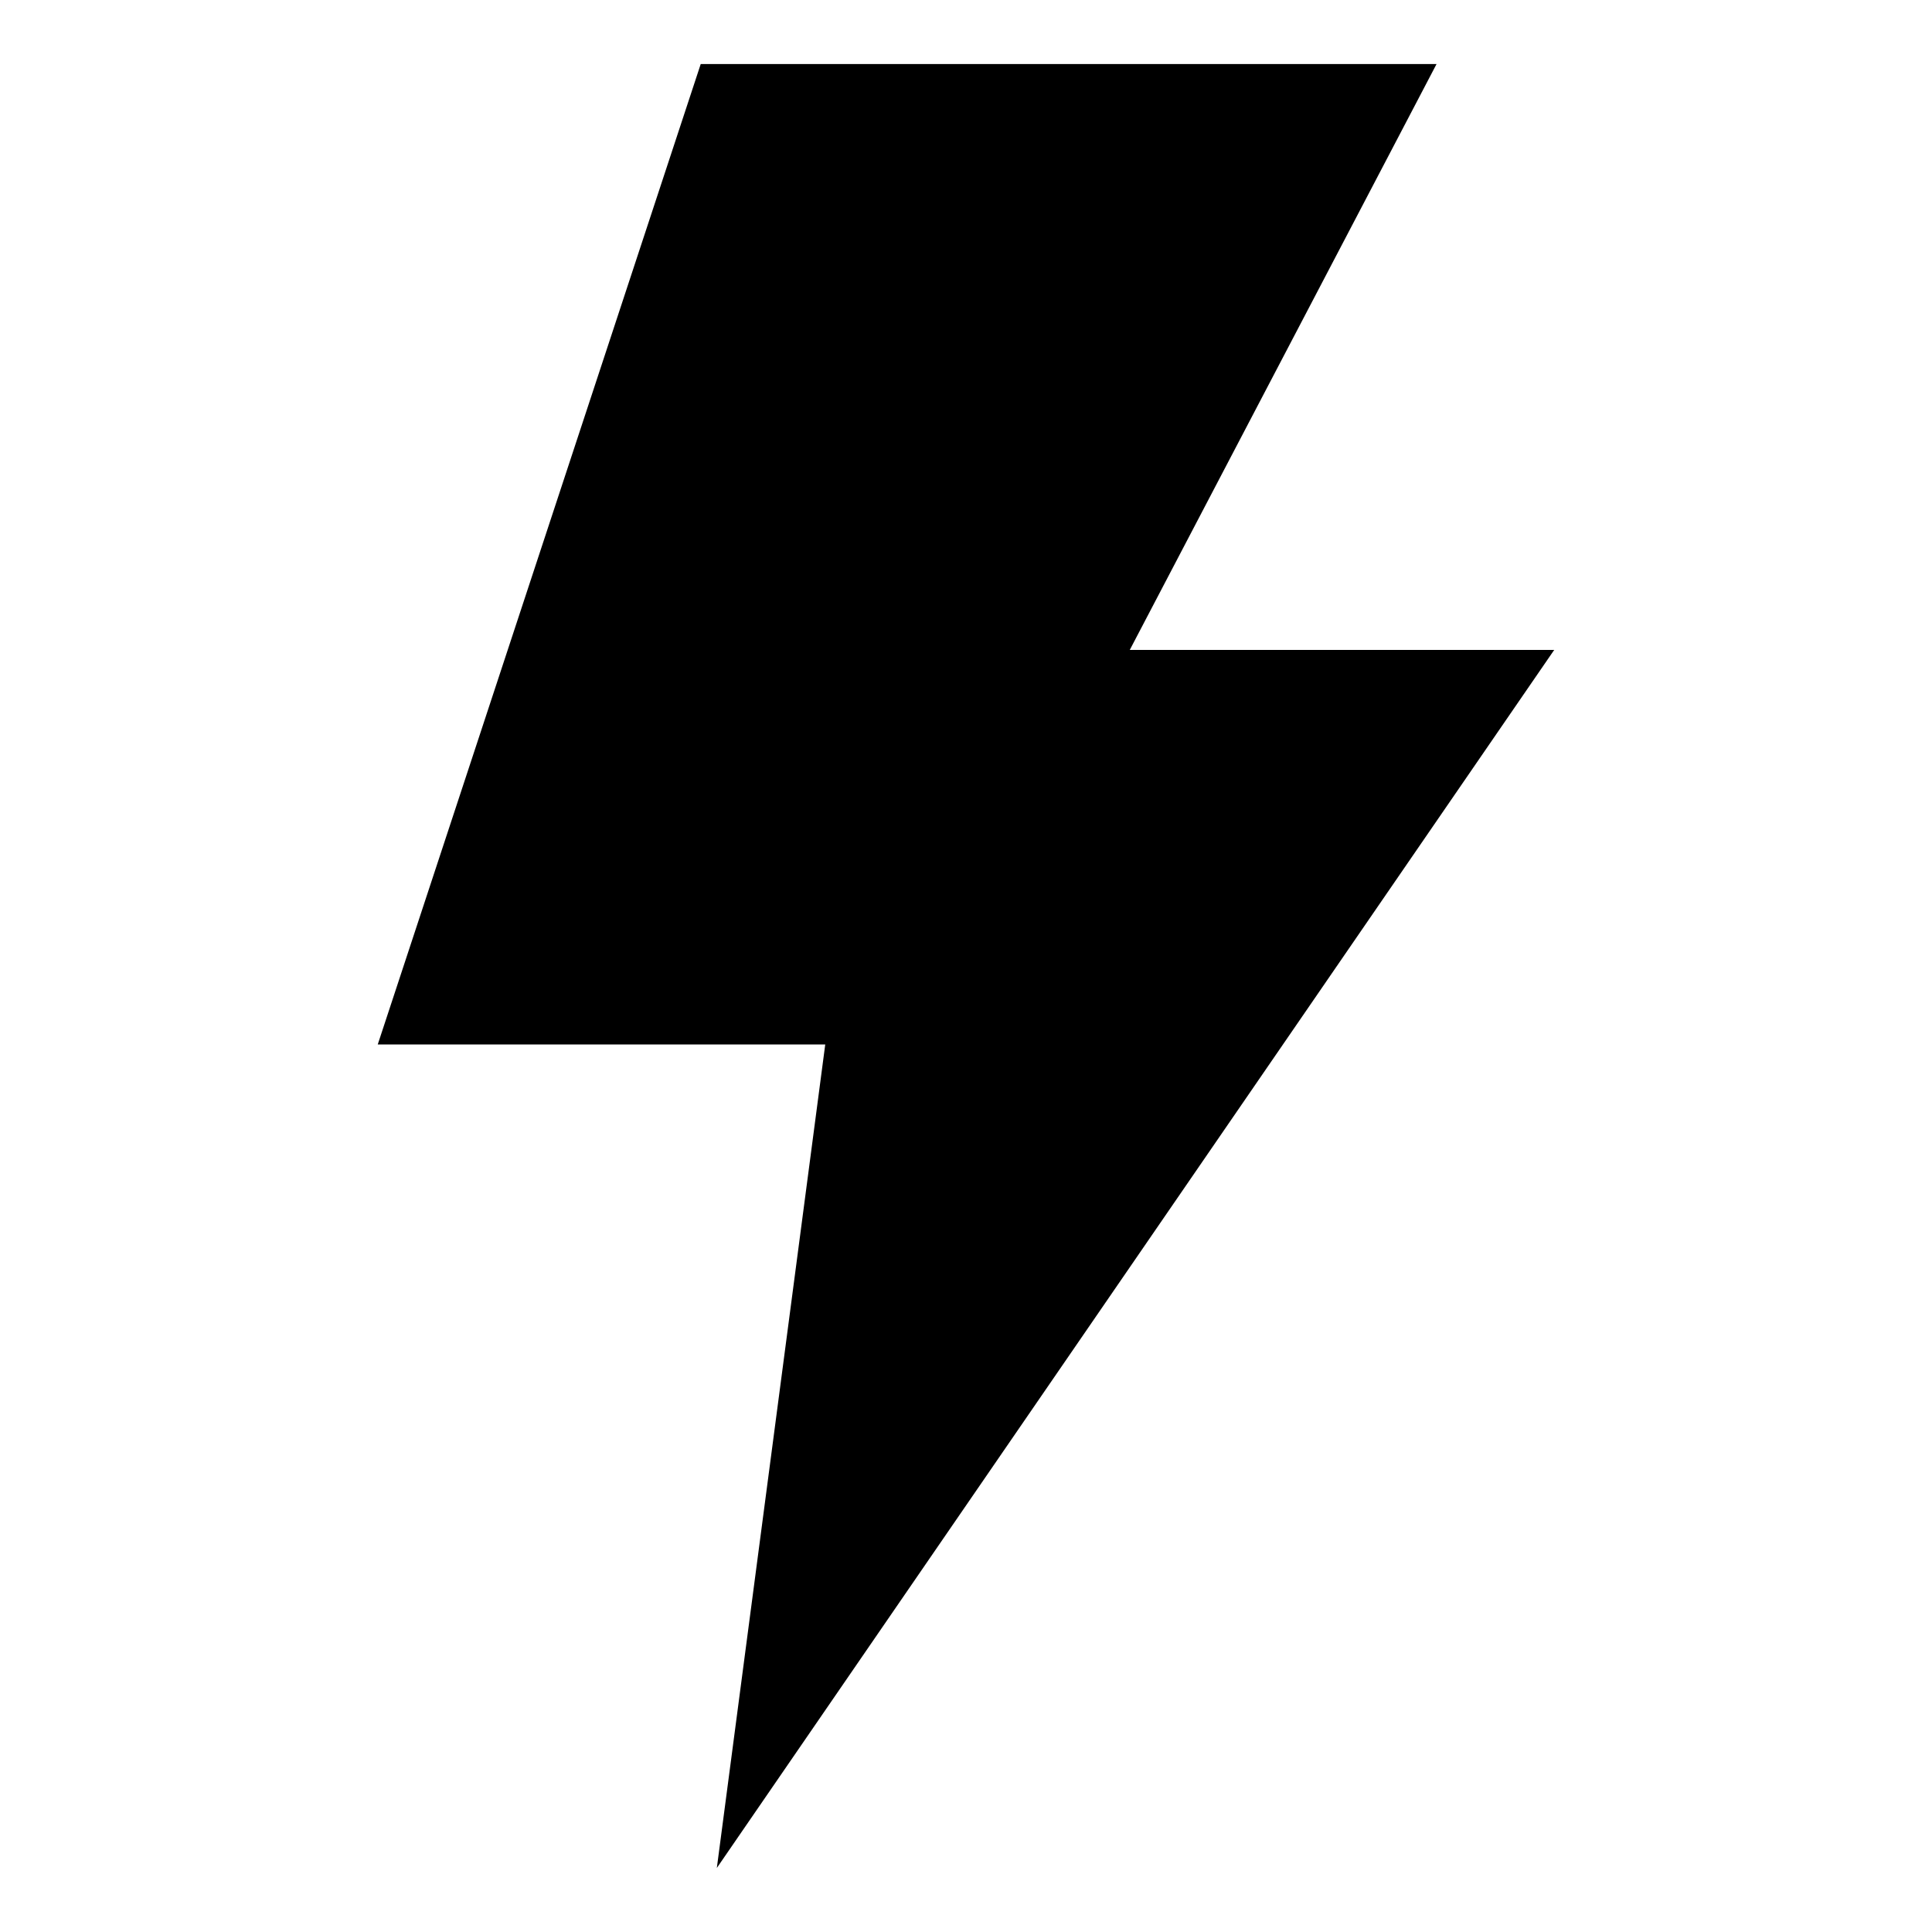
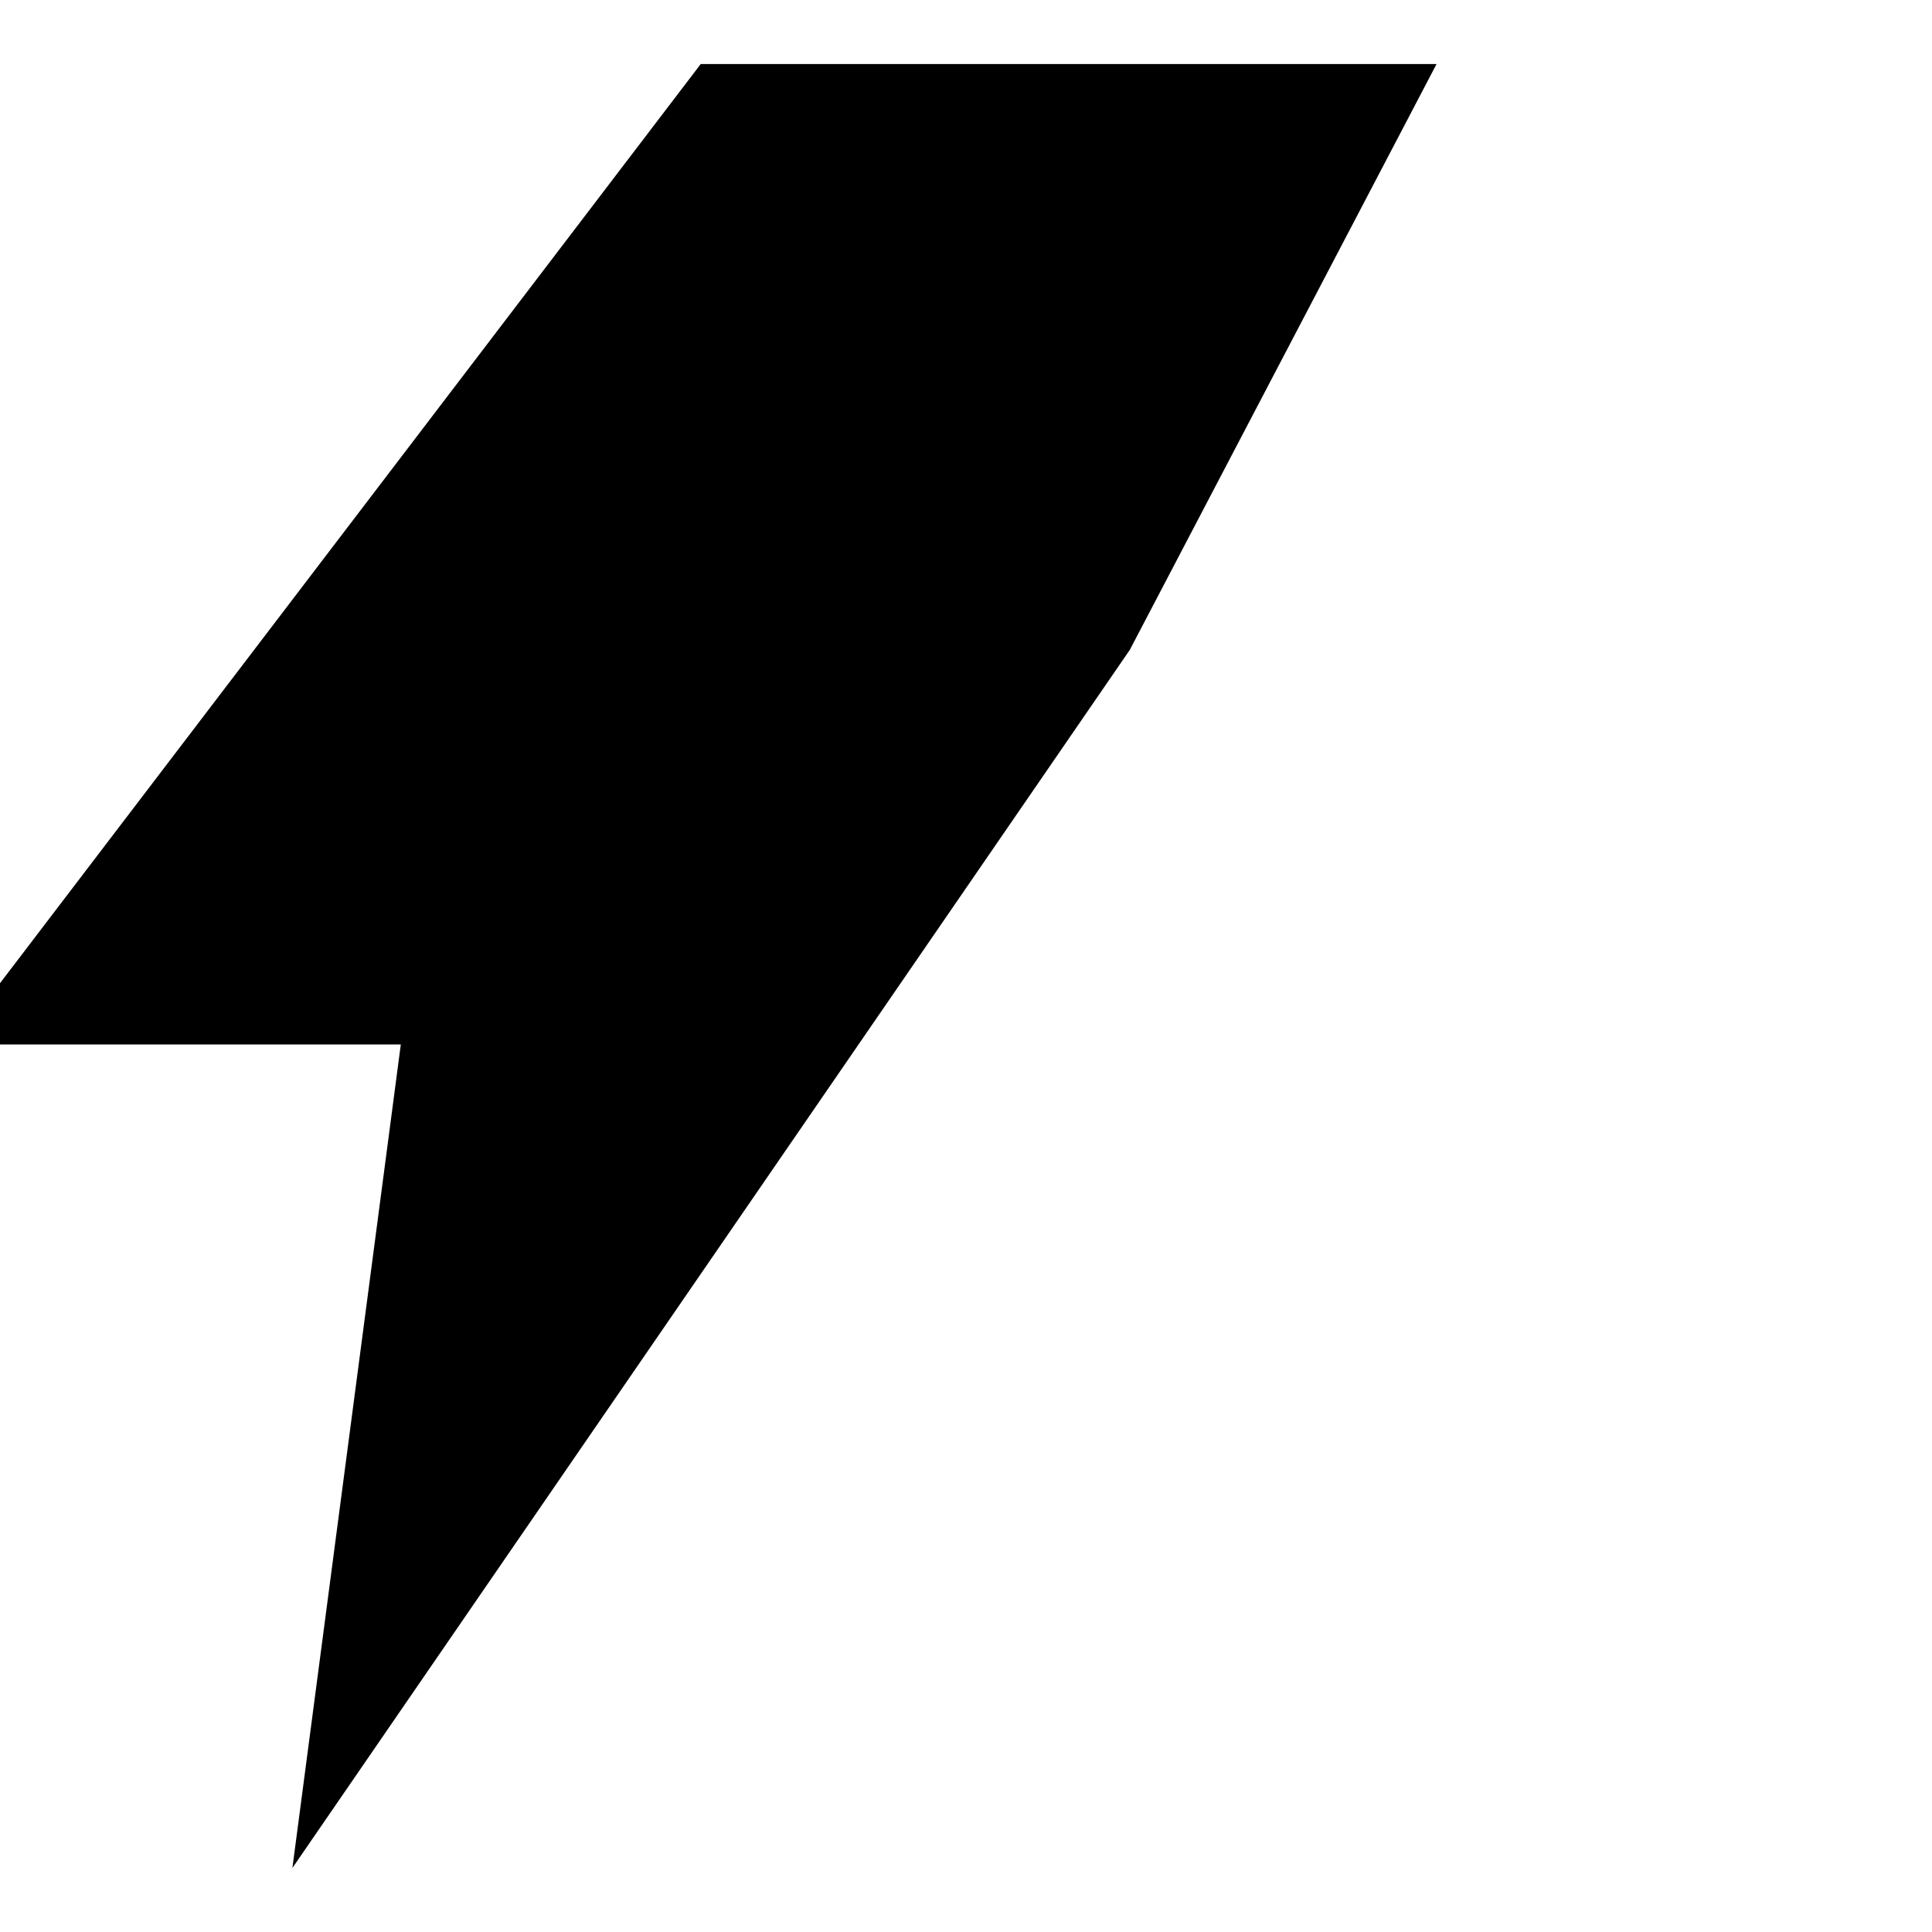
<svg xmlns="http://www.w3.org/2000/svg" fill="#000000" width="800px" height="800px" version="1.1" viewBox="144 144 512 512">
-   <path d="m329.7 160.97h195l-81.301 155.27h112.48l-221.91 322.79 28.73-218.24h-118.59z" fill-rule="evenodd" />
+   <path d="m329.7 160.97h195l-81.301 155.27l-221.91 322.79 28.73-218.24h-118.59z" fill-rule="evenodd" />
</svg>